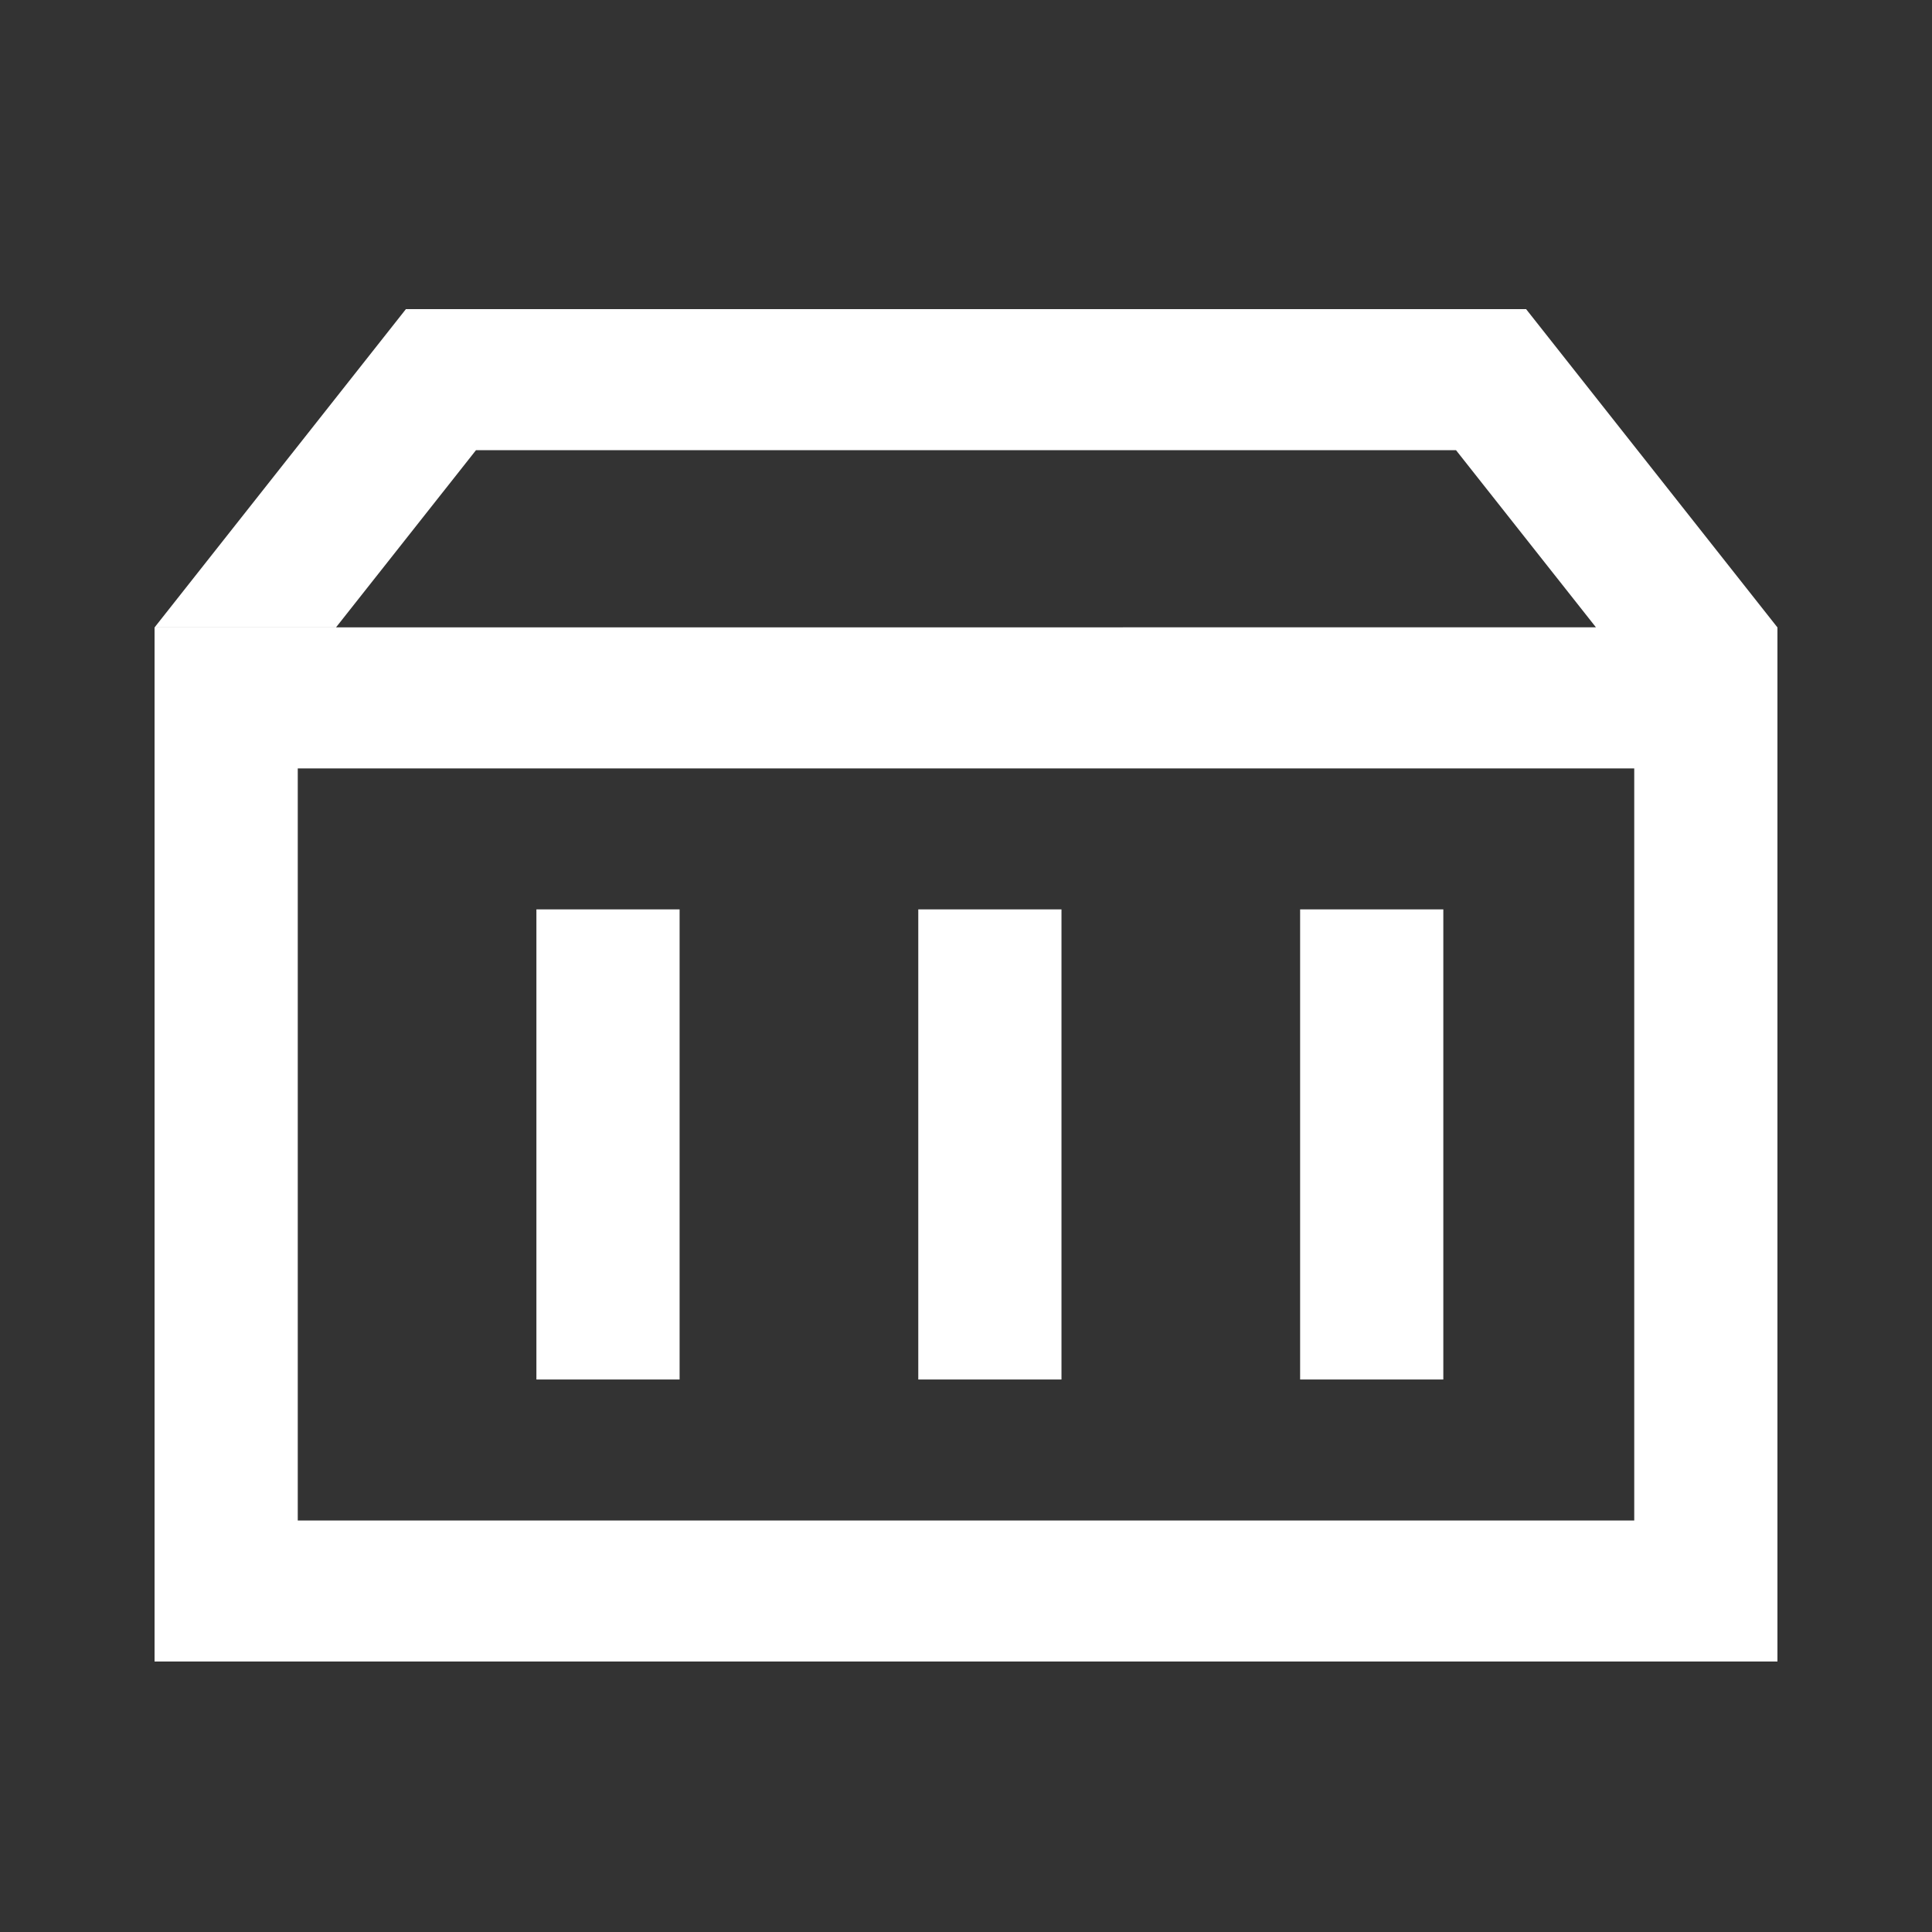
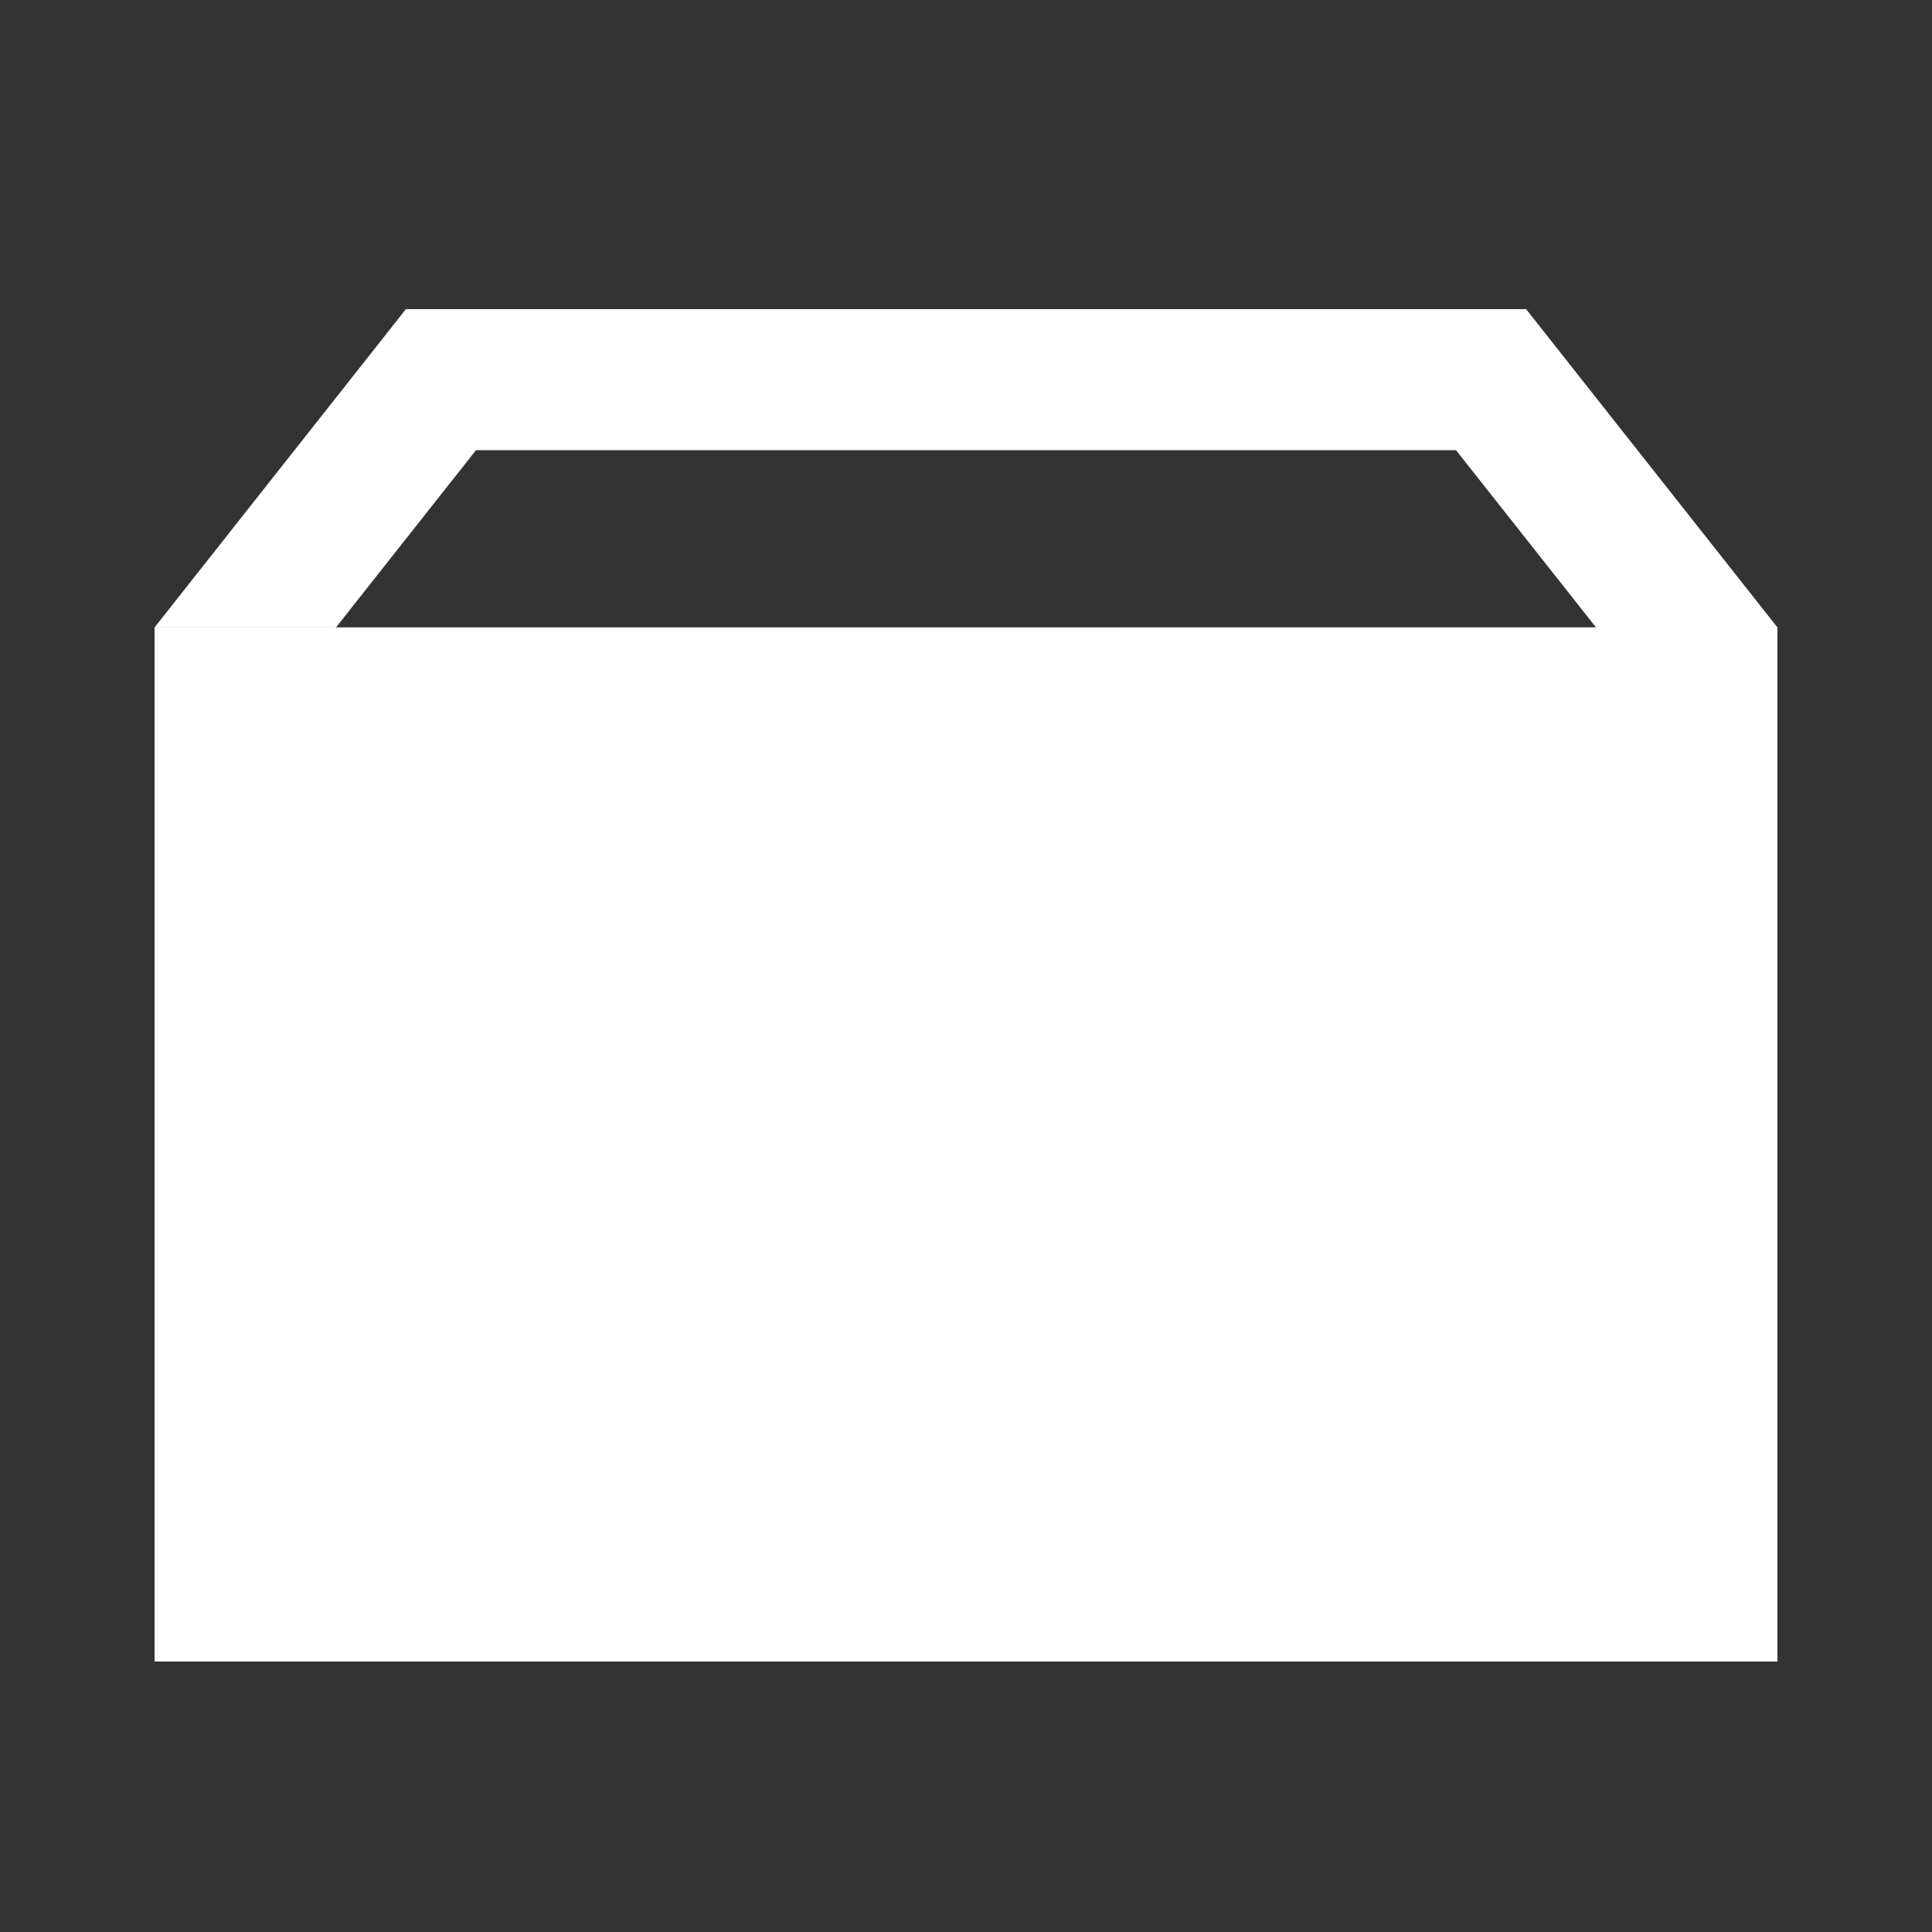
<svg xmlns="http://www.w3.org/2000/svg" width="50" height="50" viewBox="0 0 50 50" fill="none">
  <rect x="0" y="0" width="50" height="50" fill="#333333" stroke="none" />
-   <path d="M39.495 8L45.998 16.235L46 16.236V43H4V16.236L41.303 16.235L37.681 11.65H12.319L8.697 16.235H4.002L10.505 8H39.495ZM42.294 19.886H7.706V39.35H42.294V19.886ZM17.588 23.535V35.701H13.882V23.535H17.588ZM27.471 23.535V35.701H23.765V23.535H27.471ZM37.353 23.535V35.701H33.647V23.535H37.353Z" fill="white" />
+   <path d="M39.495 8L45.998 16.235L46 16.236V43H4V16.236L41.303 16.235L37.681 11.65H12.319L8.697 16.235H4.002L10.505 8H39.495ZM42.294 19.886H7.706H42.294V19.886ZM17.588 23.535V35.701H13.882V23.535H17.588ZM27.471 23.535V35.701H23.765V23.535H27.471ZM37.353 23.535V35.701H33.647V23.535H37.353Z" fill="white" />
</svg>